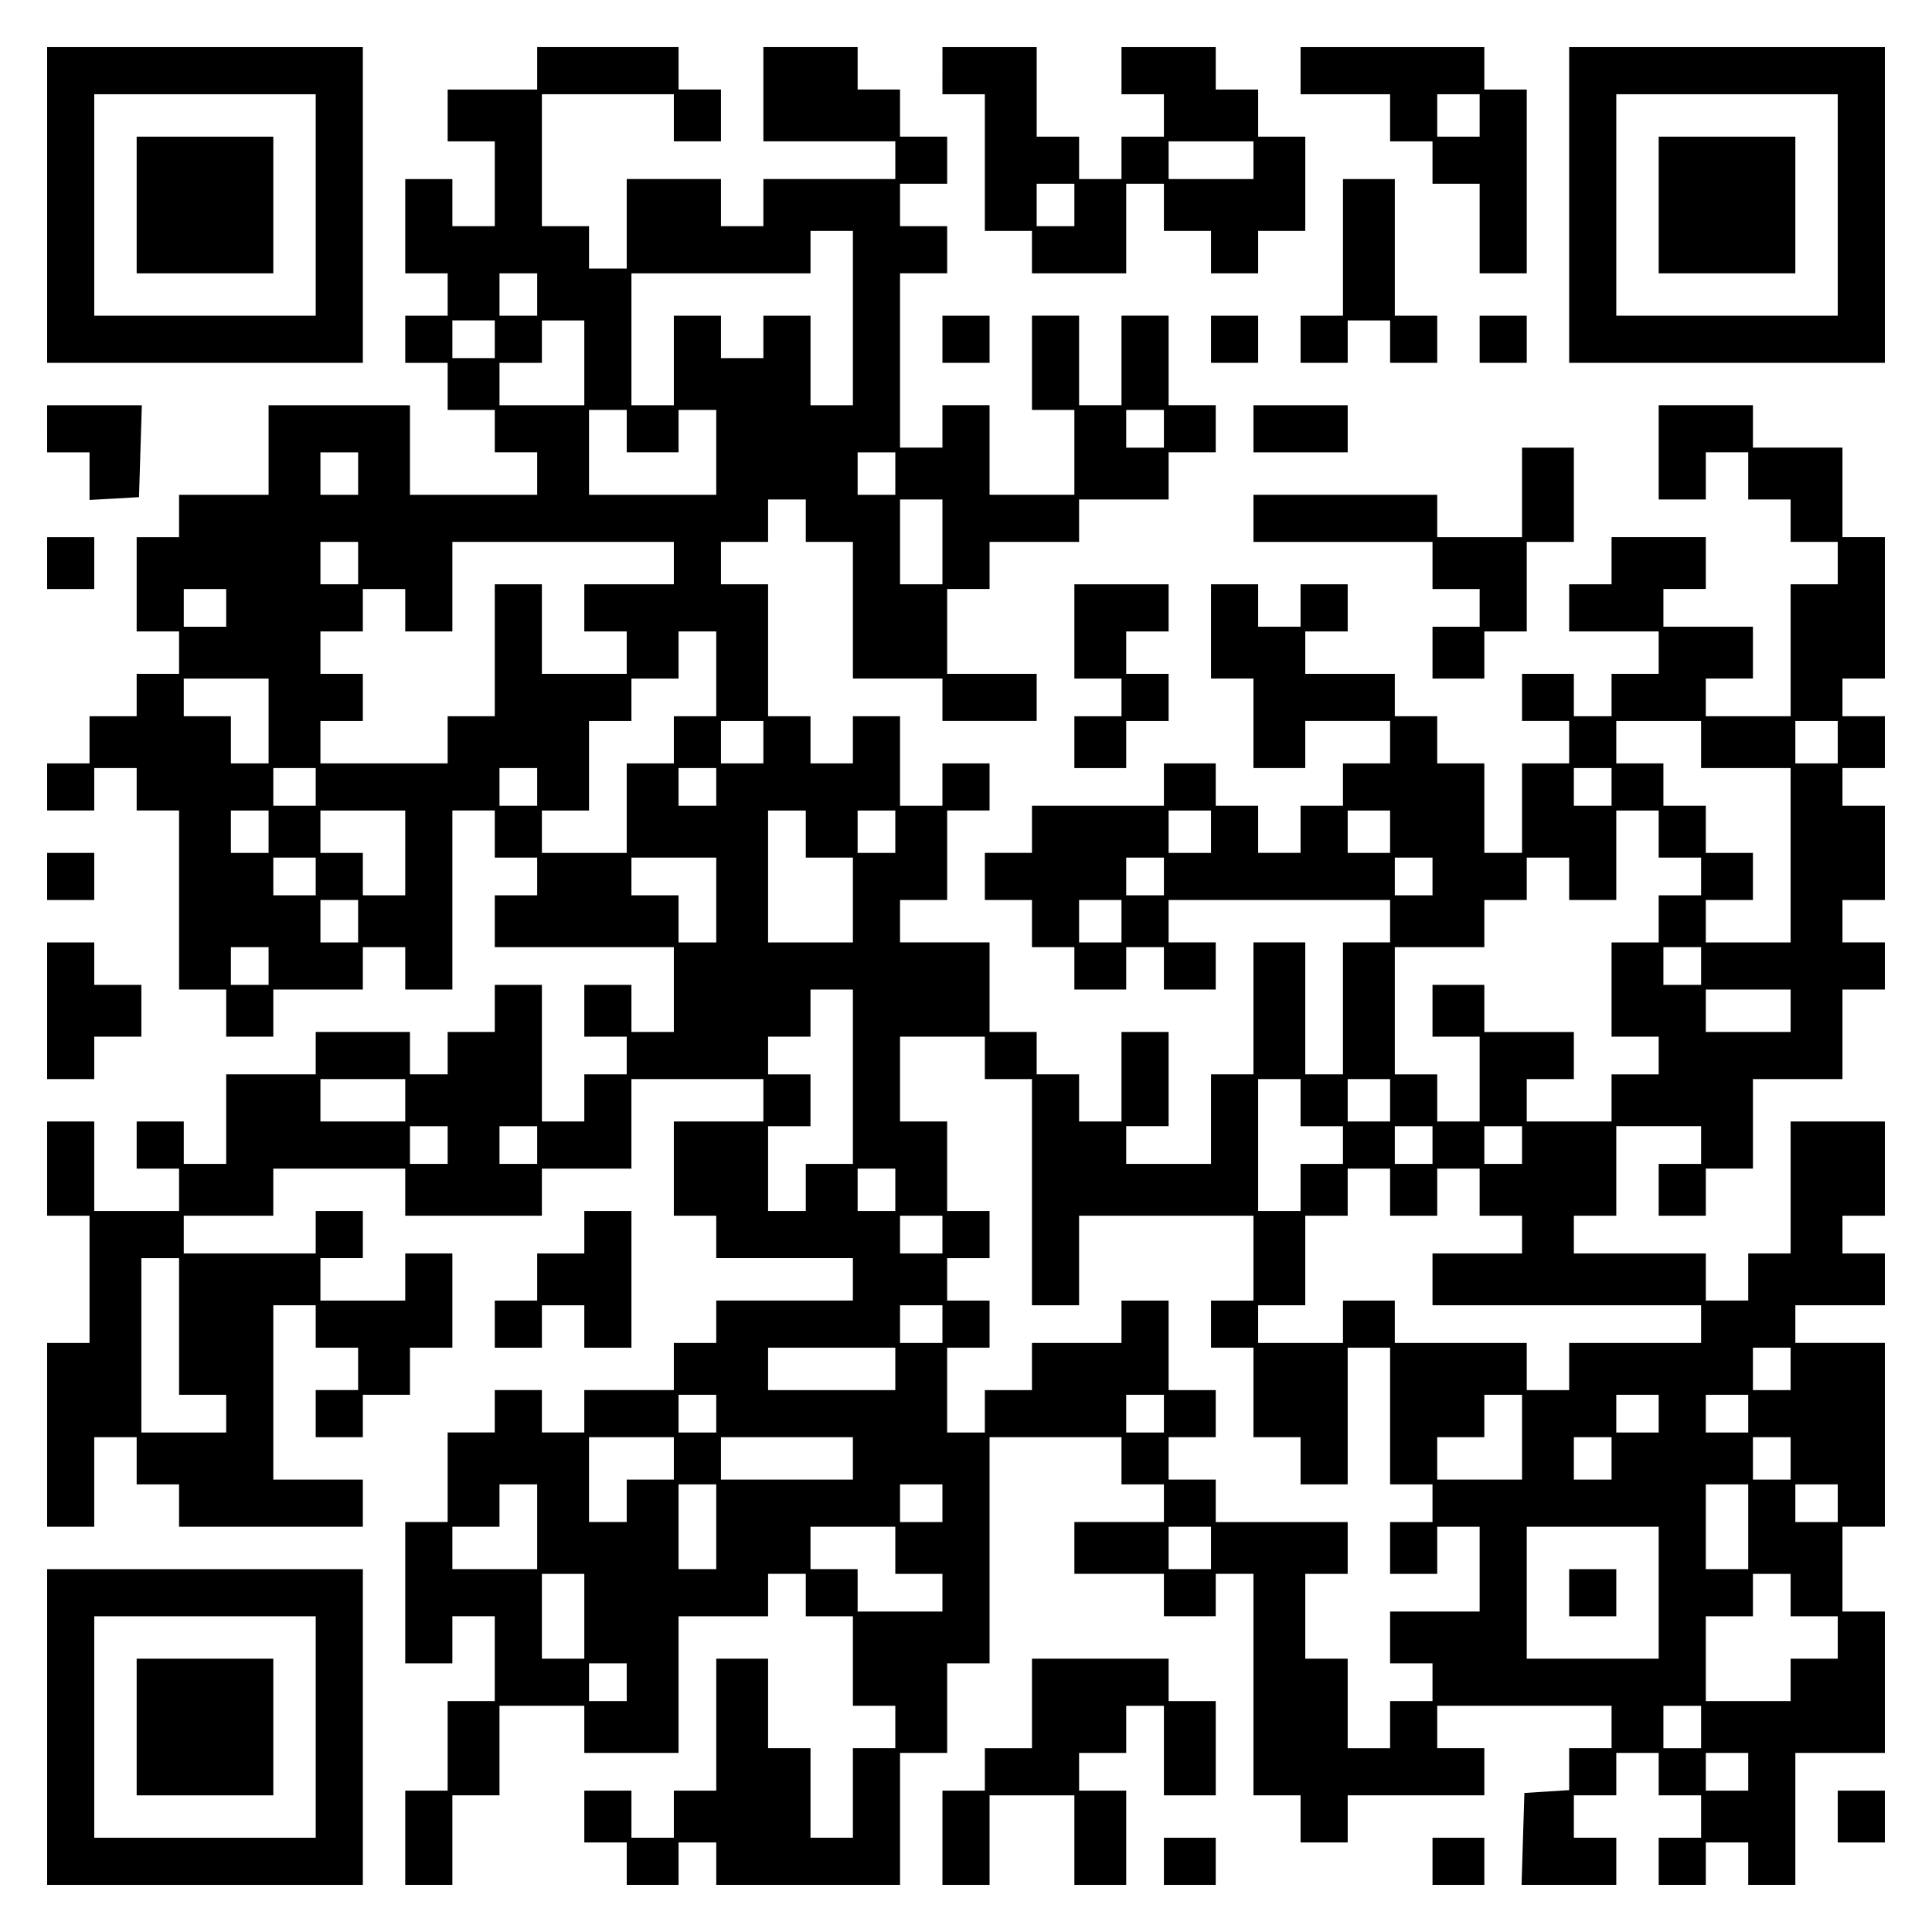
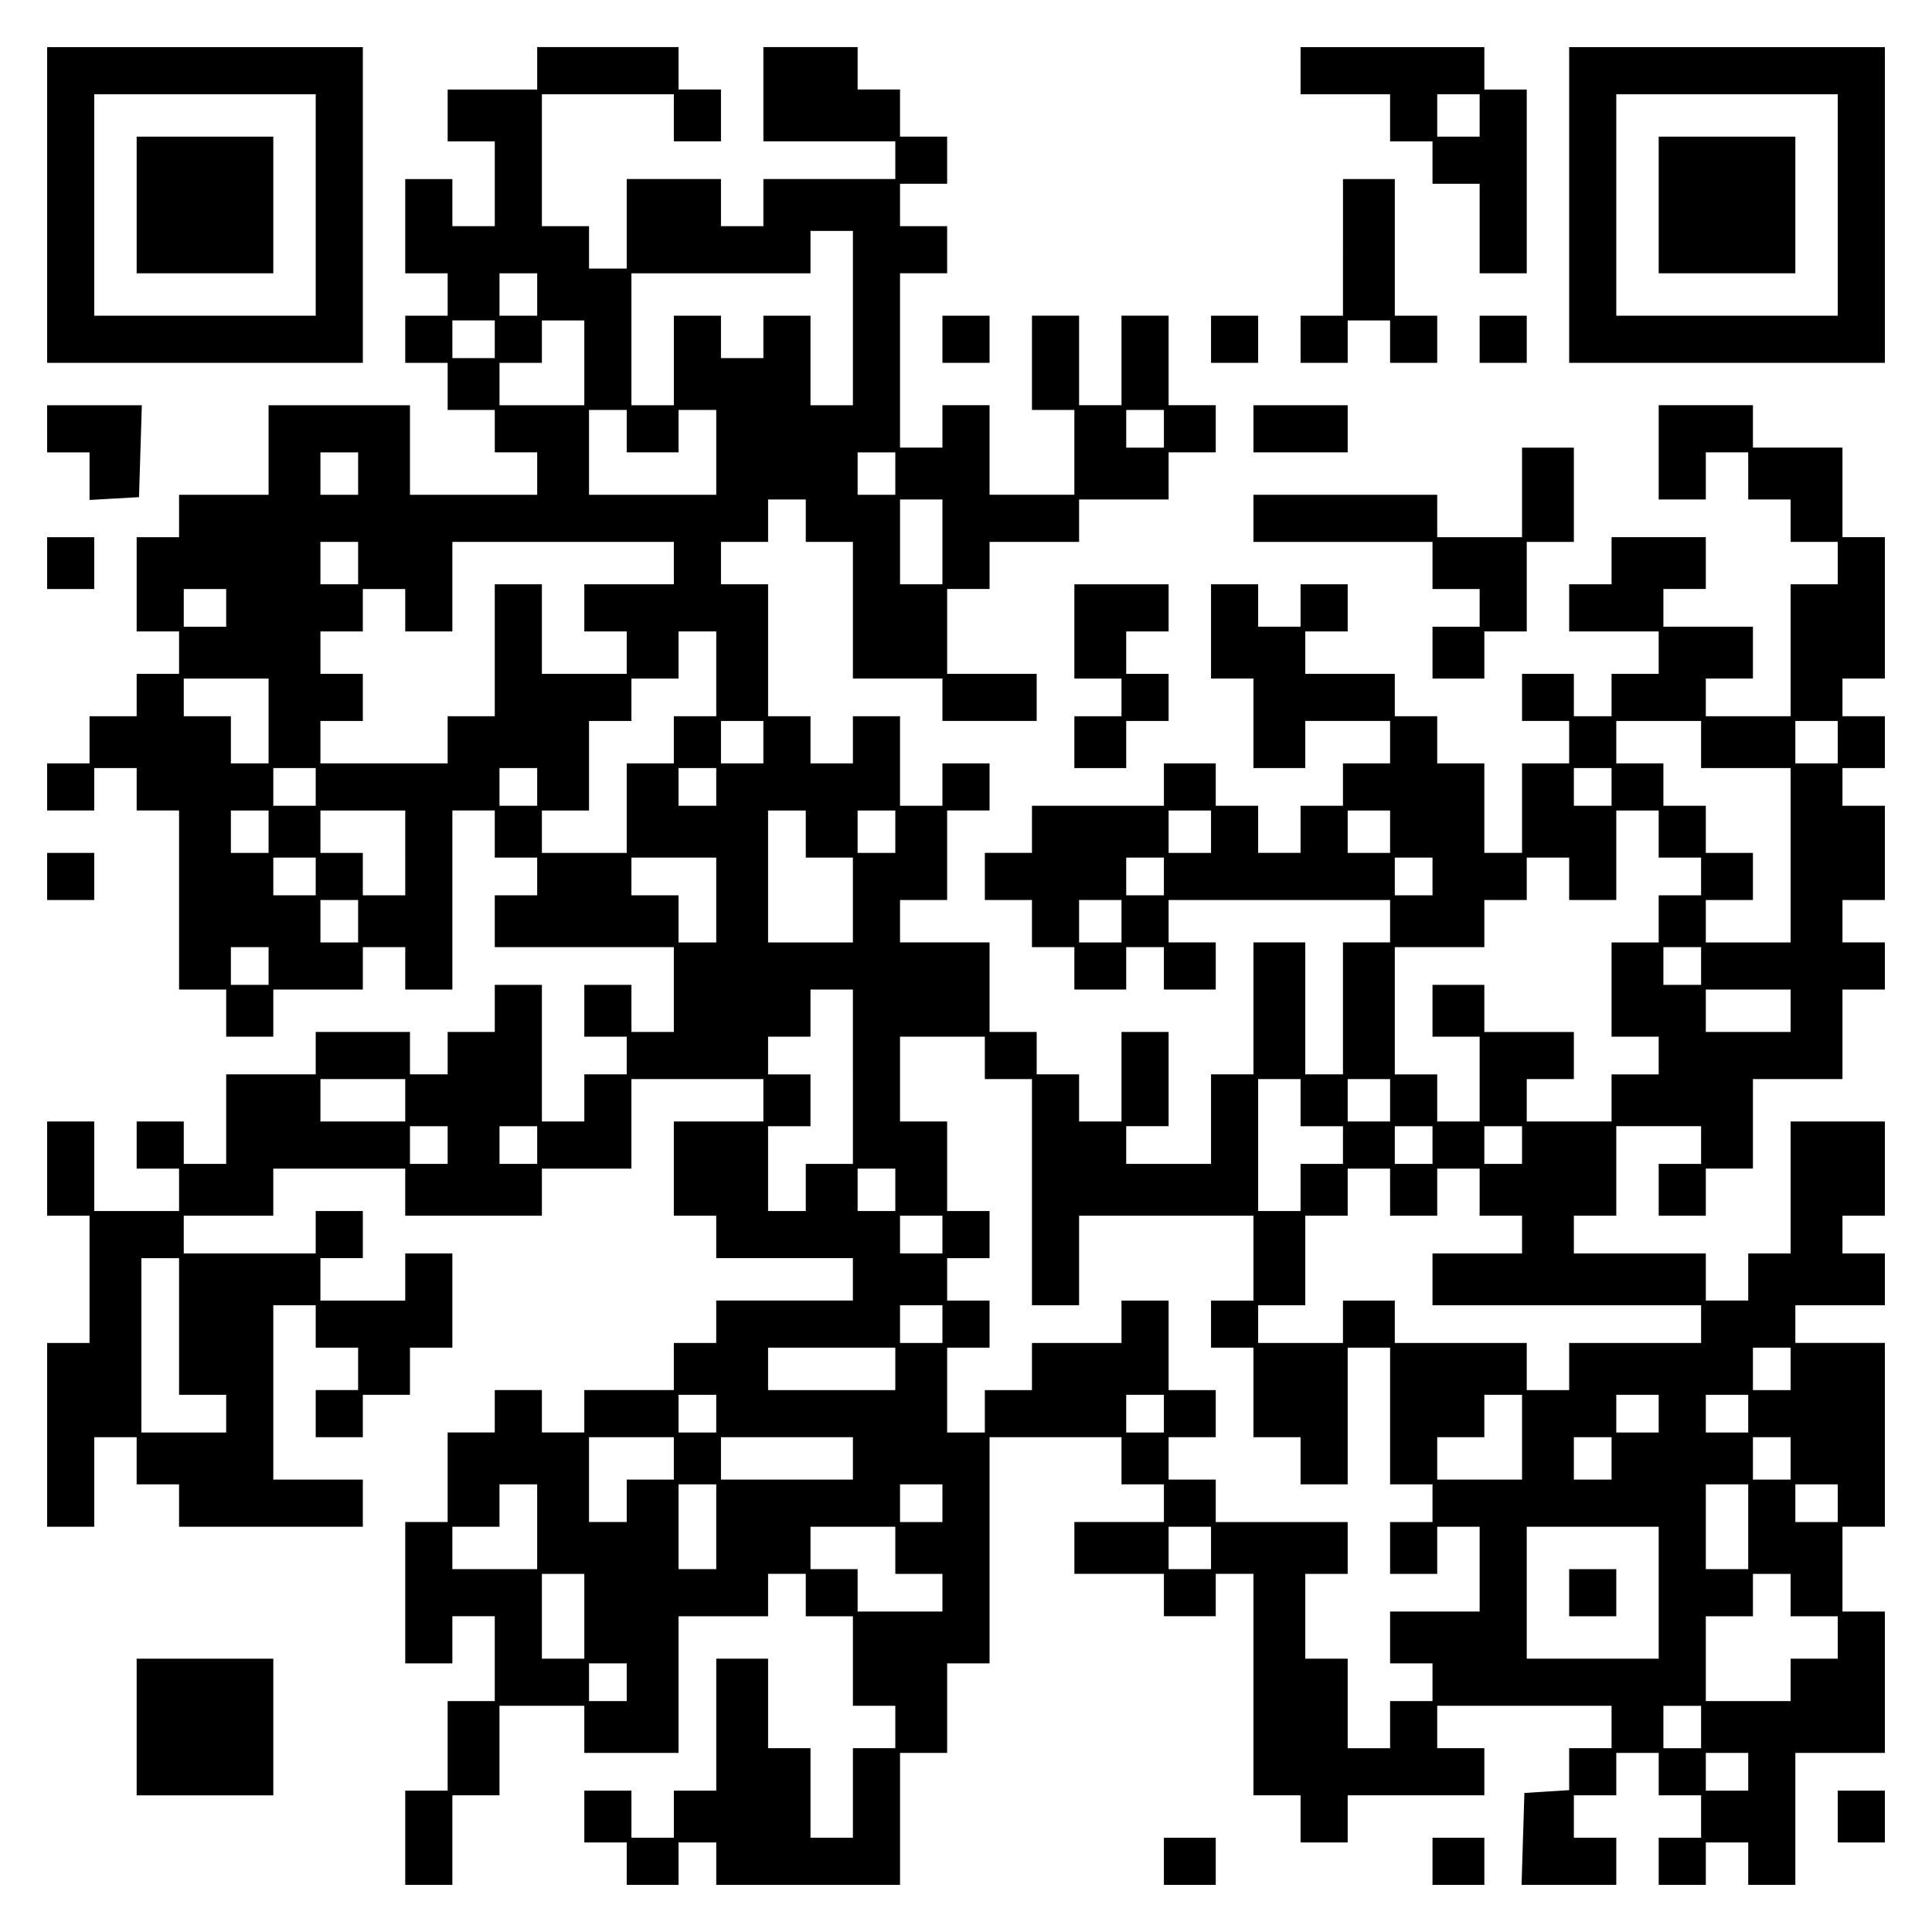
<svg xmlns="http://www.w3.org/2000/svg" version="1.0" width="100mm" height="100mm" viewBox="0 0 410 410" preserveAspectRatio="xMidYMid meet">
  <g transform="translate(0,410) scale(0.1,-0.1)" fill="#000000" stroke="none">
    <path d="M100 3665 l0 -335 335 0 335 0 0 335 0 335 -335 0 -335 0 0 -335z m570 0 l0 -235 -235 0 -235 0 0 235 0 235 235 0 235 0 0 -235z" />
    <path d="M290 3665 l0 -145 145 0 145 0 0 145 0 145 -145 0 -145 0 0 -145z" />
    <path d="M1140 3955 l0 -45 -95 0 -95 0 0 -55 0 -55 50 0 50 0 0 -90 0 -90 -45 0 -45 0 0 50 0 50 -50 0 -50 0 0 -100 0 -100 45 0 45 0 0 -45 0 -45 -45 0 -45 0 0 -50 0 -50 45 0 45 0 0 -50 0 -50 50 0 50 0 0 -45 0 -45 45 0 45 0 0 -45 0 -45 -135 0 -135 0 0 95 0 95 -150 0 -150 0 0 -95 0 -95 -95 0 -95 0 0 -45 0 -45 -45 0 -45 0 0 -100 0 -100 45 0 45 0 0 -45 0 -45 -45 0 -45 0 0 -45 0 -45 -50 0 -50 0 0 -50 0 -50 -45 0 -45 0 0 -50 0 -50 50 0 50 0 0 45 0 45 45 0 45 0 0 -45 0 -45 45 0 45 0 0 -190 0 -190 50 0 50 0 0 -50 0 -50 50 0 50 0 0 50 0 50 95 0 95 0 0 45 0 45 45 0 45 0 0 -45 0 -45 50 0 50 0 0 190 0 190 45 0 45 0 0 -50 0 -50 45 0 45 0 0 -40 0 -40 -45 0 -45 0 0 -55 0 -55 190 0 190 0 0 -90 0 -90 -45 0 -45 0 0 50 0 50 -50 0 -50 0 0 -55 0 -55 45 0 45 0 0 -40 0 -40 -45 0 -45 0 0 -50 0 -50 -45 0 -45 0 0 145 0 145 -50 0 -50 0 0 -50 0 -50 -50 0 -50 0 0 -45 0 -45 -40 0 -40 0 0 45 0 45 -100 0 -100 0 0 -45 0 -45 -95 0 -95 0 0 -95 0 -95 -45 0 -45 0 0 45 0 45 -50 0 -50 0 0 -50 0 -50 45 0 45 0 0 -45 0 -45 -90 0 -90 0 0 95 0 95 -50 0 -50 0 0 -100 0 -100 45 0 45 0 0 -135 0 -135 -45 0 -45 0 0 -195 0 -195 50 0 50 0 0 95 0 95 45 0 45 0 0 -50 0 -50 45 0 45 0 0 -45 0 -45 195 0 195 0 0 50 0 50 -95 0 -95 0 0 185 0 185 45 0 45 0 0 -45 0 -45 45 0 45 0 0 -45 0 -45 -45 0 -45 0 0 -50 0 -50 50 0 50 0 0 45 0 45 50 0 50 0 0 50 0 50 45 0 45 0 0 100 0 100 -50 0 -50 0 0 -50 0 -50 -90 0 -90 0 0 45 0 45 45 0 45 0 0 50 0 50 -50 0 -50 0 0 -45 0 -45 -140 0 -140 0 0 40 0 40 95 0 95 0 0 50 0 50 140 0 140 0 0 -50 0 -50 145 0 145 0 0 50 0 50 95 0 95 0 0 95 0 95 140 0 140 0 0 -45 0 -45 -95 0 -95 0 0 -100 0 -100 45 0 45 0 0 -45 0 -45 145 0 145 0 0 -45 0 -45 -145 0 -145 0 0 -45 0 -45 -45 0 -45 0 0 -50 0 -50 -95 0 -95 0 0 -45 0 -45 -45 0 -45 0 0 45 0 45 -50 0 -50 0 0 -45 0 -45 -50 0 -50 0 0 -95 0 -95 -45 0 -45 0 0 -150 0 -150 50 0 50 0 0 50 0 50 45 0 45 0 0 -90 0 -90 -50 0 -50 0 0 -95 0 -95 -45 0 -45 0 0 -100 0 -100 50 0 50 0 0 95 0 95 50 0 50 0 0 95 0 95 90 0 90 0 0 -50 0 -50 100 0 100 0 0 145 0 145 95 0 95 0 0 45 0 45 40 0 40 0 0 -45 0 -45 50 0 50 0 0 -95 0 -95 45 0 45 0 0 -45 0 -45 -45 0 -45 0 0 -95 0 -95 -45 0 -45 0 0 95 0 95 -45 0 -45 0 0 95 0 95 -55 0 -55 0 0 -140 0 -140 -45 0 -45 0 0 -50 0 -50 -45 0 -45 0 0 50 0 50 -50 0 -50 0 0 -55 0 -55 45 0 45 0 0 -45 0 -45 55 0 55 0 0 45 0 45 40 0 40 0 0 -45 0 -45 195 0 195 0 0 140 0 140 50 0 50 0 0 95 0 95 45 0 45 0 0 240 0 240 140 0 140 0 0 -50 0 -50 45 0 45 0 0 -40 0 -40 -95 0 -95 0 0 -55 0 -55 95 0 95 0 0 -45 0 -45 55 0 55 0 0 45 0 45 40 0 40 0 0 -235 0 -235 50 0 50 0 0 -50 0 -50 50 0 50 0 0 50 0 50 145 0 145 0 0 50 0 50 -50 0 -50 0 0 45 0 45 185 0 185 0 0 -45 0 -45 -45 0 -45 0 0 -44 0 -45 -47 -3 -48 -3 -3 -97 -3 -98 101 0 100 0 0 50 0 50 -45 0 -45 0 0 45 0 45 45 0 45 0 0 45 0 45 45 0 45 0 0 -45 0 -45 45 0 45 0 0 -45 0 -45 -45 0 -45 0 0 -50 0 -50 50 0 50 0 0 45 0 45 45 0 45 0 0 -45 0 -45 50 0 50 0 0 140 0 140 95 0 95 0 0 150 0 150 -45 0 -45 0 0 90 0 90 45 0 45 0 0 195 0 195 -95 0 -95 0 0 40 0 40 95 0 95 0 0 55 0 55 -45 0 -45 0 0 40 0 40 45 0 45 0 0 100 0 100 -100 0 -100 0 0 -140 0 -140 -45 0 -45 0 0 -50 0 -50 -45 0 -45 0 0 50 0 50 -140 0 -140 0 0 40 0 40 45 0 45 0 0 95 0 95 90 0 90 0 0 -40 0 -40 -45 0 -45 0 0 -55 0 -55 50 0 50 0 0 50 0 50 50 0 50 0 0 95 0 95 95 0 95 0 0 95 0 95 45 0 45 0 0 50 0 50 -45 0 -45 0 0 45 0 45 45 0 45 0 0 100 0 100 -45 0 -45 0 0 40 0 40 45 0 45 0 0 55 0 55 -45 0 -45 0 0 40 0 40 45 0 45 0 0 150 0 150 -45 0 -45 0 0 95 0 95 -95 0 -95 0 0 45 0 45 -100 0 -100 0 0 -100 0 -100 50 0 50 0 0 50 0 50 45 0 45 0 0 -50 0 -50 45 0 45 0 0 -45 0 -45 50 0 50 0 0 -45 0 -45 -50 0 -50 0 0 -140 0 -140 -90 0 -90 0 0 40 0 40 50 0 50 0 0 55 0 55 -95 0 -95 0 0 40 0 40 45 0 45 0 0 55 0 55 -100 0 -100 0 0 -50 0 -50 -45 0 -45 0 0 -50 0 -50 95 0 95 0 0 -45 0 -45 -50 0 -50 0 0 -45 0 -45 -40 0 -40 0 0 45 0 45 -55 0 -55 0 0 -50 0 -50 50 0 50 0 0 -45 0 -45 -50 0 -50 0 0 -95 0 -95 -40 0 -40 0 0 95 0 95 -50 0 -50 0 0 50 0 50 -45 0 -45 0 0 45 0 45 -95 0 -95 0 0 45 0 45 45 0 45 0 0 50 0 50 -50 0 -50 0 0 -45 0 -45 -45 0 -45 0 0 45 0 45 -50 0 -50 0 0 -100 0 -100 45 0 45 0 0 -95 0 -95 55 0 55 0 0 50 0 50 90 0 90 0 0 -45 0 -45 -50 0 -50 0 0 -45 0 -45 -45 0 -45 0 0 -50 0 -50 -45 0 -45 0 0 50 0 50 -45 0 -45 0 0 45 0 45 -55 0 -55 0 0 -45 0 -45 -140 0 -140 0 0 -50 0 -50 -50 0 -50 0 0 -50 0 -50 50 0 50 0 0 -50 0 -50 45 0 45 0 0 -45 0 -45 55 0 55 0 0 45 0 45 40 0 40 0 0 -45 0 -45 55 0 55 0 0 50 0 50 -50 0 -50 0 0 45 0 45 235 0 235 0 0 -45 0 -45 -50 0 -50 0 0 -140 0 -140 -40 0 -40 0 0 140 0 140 -55 0 -55 0 0 -140 0 -140 -45 0 -45 0 0 -95 0 -95 -90 0 -90 0 0 40 0 40 45 0 45 0 0 100 0 100 -50 0 -50 0 0 -95 0 -95 -45 0 -45 0 0 50 0 50 -45 0 -45 0 0 45 0 45 -50 0 -50 0 0 95 0 95 -95 0 -95 0 0 45 0 45 50 0 50 0 0 95 0 95 45 0 45 0 0 50 0 50 -50 0 -50 0 0 -45 0 -45 -45 0 -45 0 0 95 0 95 -50 0 -50 0 0 -50 0 -50 -45 0 -45 0 0 50 0 50 -45 0 -45 0 0 140 0 140 -50 0 -50 0 0 45 0 45 50 0 50 0 0 45 0 45 40 0 40 0 0 -45 0 -45 50 0 50 0 0 -145 0 -145 95 0 95 0 0 -45 0 -45 100 0 100 0 0 50 0 50 -95 0 -95 0 0 90 0 90 45 0 45 0 0 50 0 50 95 0 95 0 0 45 0 45 95 0 95 0 0 50 0 50 50 0 50 0 0 50 0 50 -50 0 -50 0 0 95 0 95 -50 0 -50 0 0 -95 0 -95 -45 0 -45 0 0 95 0 95 -50 0 -50 0 0 -100 0 -100 45 0 45 0 0 -90 0 -90 -90 0 -90 0 0 95 0 95 -50 0 -50 0 0 -45 0 -45 -45 0 -45 0 0 185 0 185 50 0 50 0 0 50 0 50 -50 0 -50 0 0 45 0 45 50 0 50 0 0 50 0 50 -50 0 -50 0 0 50 0 50 -45 0 -45 0 0 45 0 45 -100 0 -100 0 0 -100 0 -100 140 0 140 0 0 -40 0 -40 -140 0 -140 0 0 -50 0 -50 -45 0 -45 0 0 50 0 50 -100 0 -100 0 0 -95 0 -95 -40 0 -40 0 0 45 0 45 -50 0 -50 0 0 140 0 140 140 0 140 0 0 -50 0 -50 50 0 50 0 0 55 0 55 -45 0 -45 0 0 45 0 45 -150 0 -150 0 0 -45z m670 -530 l0 -185 -45 0 -45 0 0 95 0 95 -50 0 -50 0 0 -45 0 -45 -45 0 -45 0 0 45 0 45 -50 0 -50 0 0 -95 0 -95 -45 0 -45 0 0 140 0 140 190 0 190 0 0 45 0 45 45 0 45 0 0 -185z m-670 50 l0 -45 -40 0 -40 0 0 45 0 45 40 0 40 0 0 -45z m-90 -95 l0 -40 -45 0 -45 0 0 40 0 40 45 0 45 0 0 -40z m190 -50 l0 -90 -90 0 -90 0 0 45 0 45 45 0 45 0 0 45 0 45 45 0 45 0 0 -90z m90 -145 l0 -45 55 0 55 0 0 45 0 45 40 0 40 0 0 -90 0 -90 -135 0 -135 0 0 90 0 90 40 0 40 0 0 -45z m1140 5 l0 -40 -40 0 -40 0 0 40 0 40 40 0 40 0 0 -40z m-1710 -95 l0 -45 -40 0 -40 0 0 45 0 45 40 0 40 0 0 -45z m1140 0 l0 -45 -40 0 -40 0 0 45 0 45 40 0 40 0 0 -45z m100 -145 l0 -90 -45 0 -45 0 0 90 0 90 45 0 45 0 0 -90z m-1240 -45 l0 -45 -40 0 -40 0 0 45 0 45 40 0 40 0 0 -45z m670 0 l0 -45 -95 0 -95 0 0 -50 0 -50 45 0 45 0 0 -45 0 -45 -90 0 -90 0 0 95 0 95 -50 0 -50 0 0 -140 0 -140 -50 0 -50 0 0 -50 0 -50 -135 0 -135 0 0 45 0 45 45 0 45 0 0 50 0 50 -45 0 -45 0 0 45 0 45 45 0 45 0 0 45 0 45 45 0 45 0 0 -45 0 -45 50 0 50 0 0 95 0 95 235 0 235 0 0 -45z m-950 -95 l0 -40 -45 0 -45 0 0 40 0 40 45 0 45 0 0 -40z m1040 -140 l0 -90 -45 0 -45 0 0 -50 0 -50 -50 0 -50 0 0 -95 0 -95 -90 0 -90 0 0 45 0 45 50 0 50 0 0 95 0 95 45 0 45 0 0 45 0 45 50 0 50 0 0 50 0 50 40 0 40 0 0 -90z m-950 -100 l0 -90 -40 0 -40 0 0 50 0 50 -50 0 -50 0 0 40 0 40 90 0 90 0 0 -90z m1050 -45 l0 -45 -45 0 -45 0 0 45 0 45 45 0 45 0 0 -45z m1990 -5 l0 -50 95 0 95 0 0 -185 0 -185 -90 0 -90 0 0 45 0 45 50 0 50 0 0 50 0 50 -50 0 -50 0 0 50 0 50 -45 0 -45 0 0 45 0 45 -50 0 -50 0 0 45 0 45 90 0 90 0 0 -50z m290 5 l0 -45 -45 0 -45 0 0 45 0 45 45 0 45 0 0 -45z m-3230 -95 l0 -40 -45 0 -45 0 0 40 0 40 45 0 45 0 0 -40z m470 0 l0 -40 -40 0 -40 0 0 40 0 40 40 0 40 0 0 -40z m380 0 l0 -40 -40 0 -40 0 0 40 0 40 40 0 40 0 0 -40z m1900 0 l0 -40 -40 0 -40 0 0 40 0 40 40 0 40 0 0 -40z m-2850 -95 l0 -45 -40 0 -40 0 0 45 0 45 40 0 40 0 0 -45z m290 -45 l0 -90 -45 0 -45 0 0 45 0 45 -45 0 -45 0 0 45 0 45 90 0 90 0 0 -90z m850 40 l0 -50 50 0 50 0 0 -90 0 -90 -90 0 -90 0 0 140 0 140 40 0 40 0 0 -50z m190 5 l0 -45 -40 0 -40 0 0 45 0 45 40 0 40 0 0 -45z m670 0 l0 -45 -45 0 -45 0 0 45 0 45 45 0 45 0 0 -45z m380 0 l0 -45 -45 0 -45 0 0 45 0 45 45 0 45 0 0 -45z m570 -5 l0 -50 45 0 45 0 0 -40 0 -40 -45 0 -45 0 0 -50 0 -50 -50 0 -50 0 0 -100 0 -100 50 0 50 0 0 -40 0 -40 -50 0 -50 0 0 -50 0 -50 -90 0 -90 0 0 45 0 45 50 0 50 0 0 50 0 50 -95 0 -95 0 0 50 0 50 -55 0 -55 0 0 -55 0 -55 50 0 50 0 0 -90 0 -90 -45 0 -45 0 0 50 0 50 -45 0 -45 0 0 135 0 135 95 0 95 0 0 50 0 50 45 0 45 0 0 45 0 45 45 0 45 0 0 -45 0 -45 50 0 50 0 0 95 0 95 45 0 45 0 0 -50z m-2850 -90 l0 -40 -45 0 -45 0 0 40 0 40 45 0 45 0 0 -40z m850 -50 l0 -90 -40 0 -40 0 0 50 0 50 -50 0 -50 0 0 40 0 40 90 0 90 0 0 -90z m950 50 l0 -40 -40 0 -40 0 0 40 0 40 40 0 40 0 0 -40z m570 0 l0 -40 -40 0 -40 0 0 40 0 40 40 0 40 0 0 -40z m-2280 -95 l0 -45 -40 0 -40 0 0 45 0 45 40 0 40 0 0 -45z m1620 0 l0 -45 -45 0 -45 0 0 45 0 45 45 0 45 0 0 -45z m-1810 -95 l0 -40 -40 0 -40 0 0 40 0 40 40 0 40 0 0 -40z m3040 0 l0 -40 -40 0 -40 0 0 40 0 40 40 0 40 0 0 -40z m-1800 -235 l0 -185 -50 0 -50 0 0 -50 0 -50 -40 0 -40 0 0 90 0 90 45 0 45 0 0 55 0 55 -45 0 -45 0 0 40 0 40 45 0 45 0 0 50 0 50 45 0 45 0 0 -185z m1990 140 l0 -45 -90 0 -90 0 0 45 0 45 90 0 90 0 0 -45z m-1710 -100 l0 -45 50 0 50 0 0 -240 0 -240 50 0 50 0 0 95 0 95 185 0 185 0 0 -90 0 -90 -45 0 -45 0 0 -50 0 -50 45 0 45 0 0 -95 0 -95 50 0 50 0 0 -50 0 -50 50 0 50 0 0 145 0 145 45 0 45 0 0 -145 0 -145 45 0 45 0 0 -40 0 -40 -45 0 -45 0 0 -55 0 -55 50 0 50 0 0 50 0 50 45 0 45 0 0 -90 0 -90 -95 0 -95 0 0 -55 0 -55 45 0 45 0 0 -40 0 -40 -45 0 -45 0 0 -50 0 -50 -45 0 -45 0 0 95 0 95 -45 0 -45 0 0 90 0 90 45 0 45 0 0 55 0 55 -140 0 -140 0 0 45 0 45 -50 0 -50 0 0 45 0 45 50 0 50 0 0 50 0 50 -50 0 -50 0 0 95 0 95 -50 0 -50 0 0 -45 0 -45 -95 0 -95 0 0 -50 0 -50 -50 0 -50 0 0 -45 0 -45 -40 0 -40 0 0 90 0 90 45 0 45 0 0 50 0 50 -45 0 -45 0 0 45 0 45 45 0 45 0 0 50 0 50 -45 0 -45 0 0 95 0 95 -50 0 -50 0 0 90 0 90 90 0 90 0 0 -45z m-1230 -90 l0 -45 -90 0 -90 0 0 45 0 45 90 0 90 0 0 -45z m1900 -5 l0 -50 45 0 45 0 0 -40 0 -40 -45 0 -45 0 0 -50 0 -50 -45 0 -45 0 0 140 0 140 45 0 45 0 0 -50z m190 5 l0 -45 -45 0 -45 0 0 45 0 45 45 0 45 0 0 -45z m-2000 -95 l0 -40 -40 0 -40 0 0 40 0 40 40 0 40 0 0 -40z m190 0 l0 -40 -40 0 -40 0 0 40 0 40 40 0 40 0 0 -40z m1900 0 l0 -40 -40 0 -40 0 0 40 0 40 40 0 40 0 0 -40z m190 0 l0 -40 -40 0 -40 0 0 40 0 40 40 0 40 0 0 -40z m-1330 -95 l0 -45 -40 0 -40 0 0 45 0 45 40 0 40 0 0 -45z m1050 -5 l0 -50 50 0 50 0 0 50 0 50 45 0 45 0 0 -50 0 -50 45 0 45 0 0 -40 0 -40 -95 0 -95 0 0 -55 0 -55 285 0 285 0 0 -40 0 -40 -140 0 -140 0 0 -50 0 -50 -45 0 -45 0 0 50 0 50 -140 0 -140 0 0 45 0 45 -55 0 -55 0 0 -45 0 -45 -90 0 -90 0 0 40 0 40 50 0 50 0 0 95 0 95 45 0 45 0 0 50 0 50 45 0 45 0 0 -50z m-950 -90 l0 -40 -45 0 -45 0 0 40 0 40 45 0 45 0 0 -40z m-1620 -195 l0 -145 50 0 50 0 0 -40 0 -40 -90 0 -90 0 0 185 0 185 40 0 40 0 0 -145z m1620 5 l0 -40 -45 0 -45 0 0 40 0 40 45 0 45 0 0 -40z m-100 -95 l0 -45 -135 0 -135 0 0 45 0 45 135 0 135 0 0 -45z m1900 0 l0 -45 -40 0 -40 0 0 45 0 45 40 0 40 0 0 -45z m-2280 -95 l0 -40 -40 0 -40 0 0 40 0 40 40 0 40 0 0 -40z m950 0 l0 -40 -40 0 -40 0 0 40 0 40 40 0 40 0 0 -40z m760 -50 l0 -90 -90 0 -90 0 0 45 0 45 50 0 50 0 0 45 0 45 40 0 40 0 0 -90z m290 50 l0 -40 -45 0 -45 0 0 40 0 40 45 0 45 0 0 -40z m190 0 l0 -40 -45 0 -45 0 0 40 0 40 45 0 45 0 0 -40z m-2280 -95 l0 -45 -50 0 -50 0 0 -45 0 -45 -40 0 -40 0 0 90 0 90 90 0 90 0 0 -45z m380 0 l0 -45 -140 0 -140 0 0 45 0 45 140 0 140 0 0 -45z m1610 0 l0 -45 -40 0 -40 0 0 45 0 45 40 0 40 0 0 -45z m380 0 l0 -45 -40 0 -40 0 0 45 0 45 40 0 40 0 0 -45z m-2660 -145 l0 -90 -90 0 -90 0 0 45 0 45 50 0 50 0 0 45 0 45 40 0 40 0 0 -90z m380 0 l0 -90 -40 0 -40 0 0 90 0 90 40 0 40 0 0 -90z m480 50 l0 -40 -45 0 -45 0 0 40 0 40 45 0 45 0 0 -40z m1710 -50 l0 -90 -45 0 -45 0 0 90 0 90 45 0 45 0 0 -90z m190 50 l0 -40 -45 0 -45 0 0 40 0 40 45 0 45 0 0 -40z m-2000 -100 l0 -50 50 0 50 0 0 -40 0 -40 -90 0 -90 0 0 45 0 45 -50 0 -50 0 0 45 0 45 90 0 90 0 0 -50z m670 5 l0 -45 -45 0 -45 0 0 45 0 45 45 0 45 0 0 -45z m950 -95 l0 -140 -140 0 -140 0 0 140 0 140 140 0 140 0 0 -140z m-2280 -50 l0 -90 -45 0 -45 0 0 90 0 90 45 0 45 0 0 -90z m2560 45 l0 -45 50 0 50 0 0 -45 0 -45 -50 0 -50 0 0 -45 0 -45 -90 0 -90 0 0 90 0 90 50 0 50 0 0 45 0 45 40 0 40 0 0 -45z m-2470 -185 l0 -40 -40 0 -40 0 0 40 0 40 40 0 40 0 0 -40z m2280 -95 l0 -45 -40 0 -40 0 0 45 0 45 40 0 40 0 0 -45z m100 -95 l0 -40 -45 0 -45 0 0 40 0 40 45 0 45 0 0 -40z" />
    <path d="M3330 720 l0 -50 50 0 50 0 0 50 0 50 -50 0 -50 0 0 -50z" />
-     <path d="M2000 3950 l0 -50 45 0 45 0 0 -145 0 -145 50 0 50 0 0 -45 0 -45 100 0 100 0 0 95 0 95 40 0 40 0 0 -50 0 -50 50 0 50 0 0 -45 0 -45 50 0 50 0 0 45 0 45 50 0 50 0 0 100 0 100 -50 0 -50 0 0 50 0 50 -45 0 -45 0 0 45 0 45 -100 0 -100 0 0 -50 0 -50 45 0 45 0 0 -45 0 -45 -45 0 -45 0 0 -45 0 -45 -45 0 -45 0 0 45 0 45 -45 0 -45 0 0 95 0 95 -100 0 -100 0 0 -50z m660 -190 l0 -40 -90 0 -90 0 0 40 0 40 90 0 90 0 0 -40z m-380 -95 l0 -45 -40 0 -40 0 0 45 0 45 40 0 40 0 0 -45z" />
    <path d="M2760 3950 l0 -50 95 0 95 0 0 -50 0 -50 45 0 45 0 0 -45 0 -45 50 0 50 0 0 -95 0 -95 50 0 50 0 0 195 0 195 -45 0 -45 0 0 45 0 45 -195 0 -195 0 0 -50z m380 -95 l0 -45 -45 0 -45 0 0 45 0 45 45 0 45 0 0 -45z" />
    <path d="M3330 3665 l0 -335 335 0 335 0 0 335 0 335 -335 0 -335 0 0 -335z m570 0 l0 -235 -235 0 -235 0 0 235 0 235 235 0 235 0 0 -235z" />
    <path d="M3520 3665 l0 -145 145 0 145 0 0 145 0 145 -145 0 -145 0 0 -145z" />
    <path d="M2850 3575 l0 -145 -45 0 -45 0 0 -50 0 -50 50 0 50 0 0 45 0 45 45 0 45 0 0 -45 0 -45 50 0 50 0 0 50 0 50 -45 0 -45 0 0 145 0 145 -55 0 -55 0 0 -145z" />
    <path d="M2000 3380 l0 -50 50 0 50 0 0 50 0 50 -50 0 -50 0 0 -50z" />
    <path d="M2570 3380 l0 -50 50 0 50 0 0 50 0 50 -50 0 -50 0 0 -50z" />
    <path d="M3140 3380 l0 -50 50 0 50 0 0 50 0 50 -50 0 -50 0 0 -50z" />
    <path d="M100 3190 l0 -50 45 0 45 0 0 -51 0 -50 53 3 52 3 3 98 3 97 -101 0 -100 0 0 -50z" />
    <path d="M2660 3190 l0 -50 100 0 100 0 0 50 0 50 -100 0 -100 0 0 -50z" />
    <path d="M3230 3055 l0 -95 -90 0 -90 0 0 45 0 45 -195 0 -195 0 0 -50 0 -50 190 0 190 0 0 -50 0 -50 50 0 50 0 0 -40 0 -40 -50 0 -50 0 0 -55 0 -55 55 0 55 0 0 50 0 50 45 0 45 0 0 95 0 95 50 0 50 0 0 100 0 100 -55 0 -55 0 0 -95z" />
    <path d="M100 2905 l0 -55 50 0 50 0 0 55 0 55 -50 0 -50 0 0 -55z" />
    <path d="M2280 2760 l0 -100 50 0 50 0 0 -40 0 -40 -50 0 -50 0 0 -55 0 -55 55 0 55 0 0 50 0 50 45 0 45 0 0 50 0 50 -45 0 -45 0 0 45 0 45 45 0 45 0 0 50 0 50 -100 0 -100 0 0 -100z" />
    <path d="M100 2240 l0 -50 50 0 50 0 0 50 0 50 -50 0 -50 0 0 -50z" />
-     <path d="M100 1955 l0 -145 50 0 50 0 0 45 0 45 50 0 50 0 0 55 0 55 -50 0 -50 0 0 45 0 45 -50 0 -50 0 0 -145z" />
-     <path d="M1240 1485 l0 -45 -50 0 -50 0 0 -50 0 -50 -45 0 -45 0 0 -50 0 -50 50 0 50 0 0 45 0 45 45 0 45 0 0 -45 0 -45 50 0 50 0 0 145 0 145 -50 0 -50 0 0 -45z" />
-     <path d="M100 435 l0 -335 335 0 335 0 0 335 0 335 -335 0 -335 0 0 -335z m570 0 l0 -235 -235 0 -235 0 0 235 0 235 235 0 235 0 0 -235z" />
    <path d="M290 435 l0 -145 145 0 145 0 0 145 0 145 -145 0 -145 0 0 -145z" />
-     <path d="M2190 485 l0 -95 -50 0 -50 0 0 -45 0 -45 -45 0 -45 0 0 -100 0 -100 50 0 50 0 0 95 0 95 90 0 90 0 0 -95 0 -95 55 0 55 0 0 100 0 100 -50 0 -50 0 0 40 0 40 50 0 50 0 0 50 0 50 40 0 40 0 0 -95 0 -95 55 0 55 0 0 100 0 100 -50 0 -50 0 0 45 0 45 -145 0 -145 0 0 -95z" />
    <path d="M3900 245 l0 -55 50 0 50 0 0 55 0 55 -50 0 -50 0 0 -55z" />
    <path d="M2470 150 l0 -50 55 0 55 0 0 50 0 50 -55 0 -55 0 0 -50z" />
    <path d="M3040 150 l0 -50 55 0 55 0 0 50 0 50 -55 0 -55 0 0 -50z" />
  </g>
</svg>